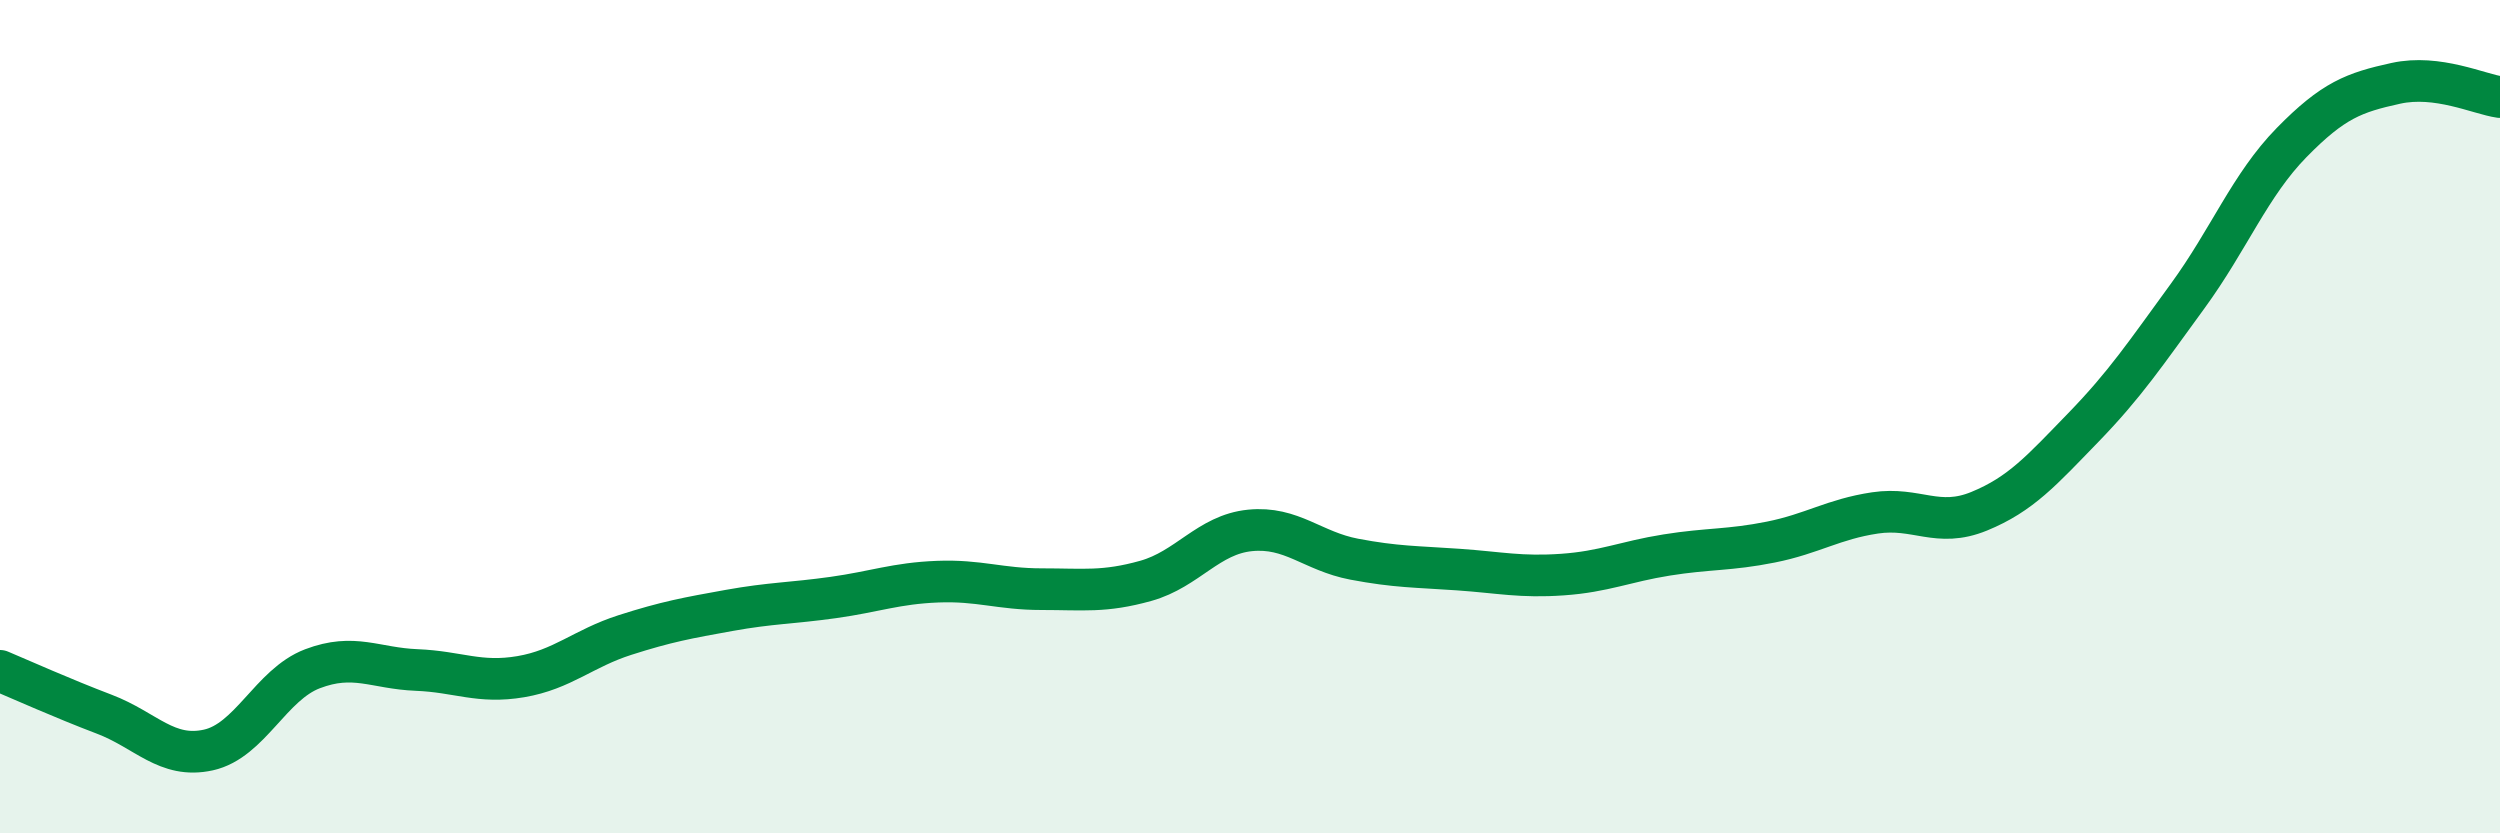
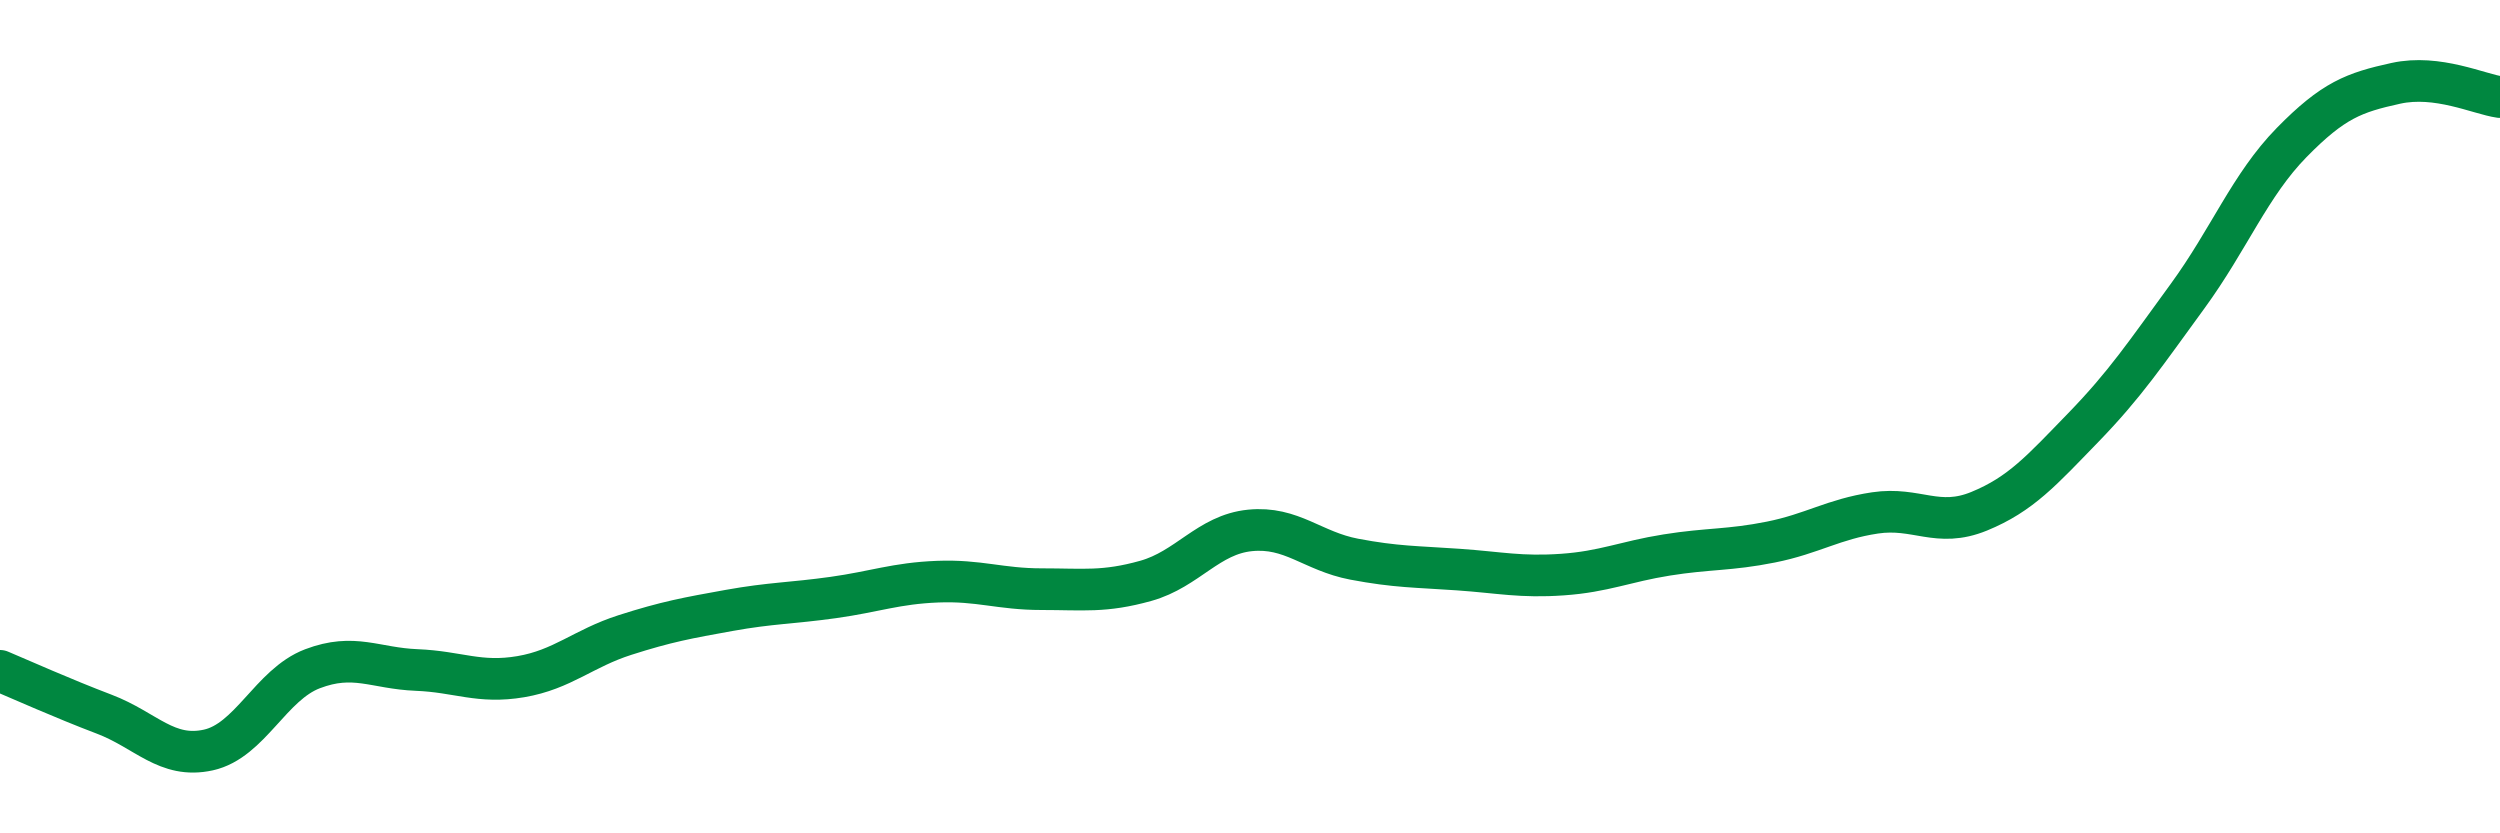
<svg xmlns="http://www.w3.org/2000/svg" width="60" height="20" viewBox="0 0 60 20">
-   <path d="M 0,16.1 C 0.5,16.31 1.5,16.76 2.5,17.14 C 3.5,17.52 4,18.22 5,18 C 6,17.78 6.5,16.43 7.5,16.05 C 8.5,15.67 9,16.04 10,16.08 C 11,16.12 11.5,16.41 12.5,16.24 C 13.5,16.07 14,15.56 15,15.24 C 16,14.92 16.5,14.83 17.5,14.65 C 18.5,14.47 19,14.48 20,14.34 C 21,14.2 21.5,14 22.5,13.96 C 23.5,13.92 24,14.14 25,14.14 C 26,14.14 26.5,14.22 27.5,13.94 C 28.5,13.66 29,12.83 30,12.73 C 31,12.63 31.5,13.23 32.5,13.42 C 33.5,13.61 34,13.6 35,13.67 C 36,13.74 36.5,13.86 37.5,13.79 C 38.5,13.72 39,13.48 40,13.32 C 41,13.16 41.5,13.21 42.5,13.01 C 43.5,12.81 44,12.46 45,12.31 C 46,12.16 46.5,12.68 47.5,12.27 C 48.5,11.86 49,11.29 50,10.26 C 51,9.23 51.5,8.48 52.5,7.11 C 53.5,5.74 54,4.44 55,3.42 C 56,2.4 56.5,2.22 57.5,2 C 58.5,1.78 59.5,2.26 60,2.33L60 20L0 20Z" fill="#008740" opacity="0.1" stroke-linecap="round" stroke-linejoin="round" />
  <path d="M 0,16.1 C 0.5,16.31 1.5,16.76 2.5,17.14 C 3.5,17.52 4,18.22 5,18 C 6,17.78 6.5,16.43 7.5,16.05 C 8.5,15.67 9,16.04 10,16.08 C 11,16.12 11.5,16.41 12.5,16.24 C 13.5,16.07 14,15.56 15,15.24 C 16,14.92 16.5,14.83 17.5,14.65 C 18.5,14.47 19,14.48 20,14.34 C 21,14.2 21.5,14 22.5,13.96 C 23.5,13.92 24,14.14 25,14.14 C 26,14.14 26.5,14.22 27.5,13.94 C 28.5,13.66 29,12.83 30,12.73 C 31,12.63 31.5,13.23 32.5,13.42 C 33.5,13.61 34,13.6 35,13.67 C 36,13.74 36.5,13.86 37.5,13.79 C 38.5,13.72 39,13.48 40,13.32 C 41,13.16 41.5,13.21 42.5,13.01 C 43.5,12.81 44,12.46 45,12.31 C 46,12.16 46.5,12.68 47.5,12.27 C 48.5,11.86 49,11.29 50,10.26 C 51,9.23 51.5,8.48 52.5,7.11 C 53.5,5.74 54,4.44 55,3.42 C 56,2.4 56.5,2.22 57.5,2 C 58.5,1.78 59.5,2.26 60,2.33" stroke="#008740" stroke-width="1" fill="none" stroke-linecap="round" stroke-linejoin="round" />
</svg>